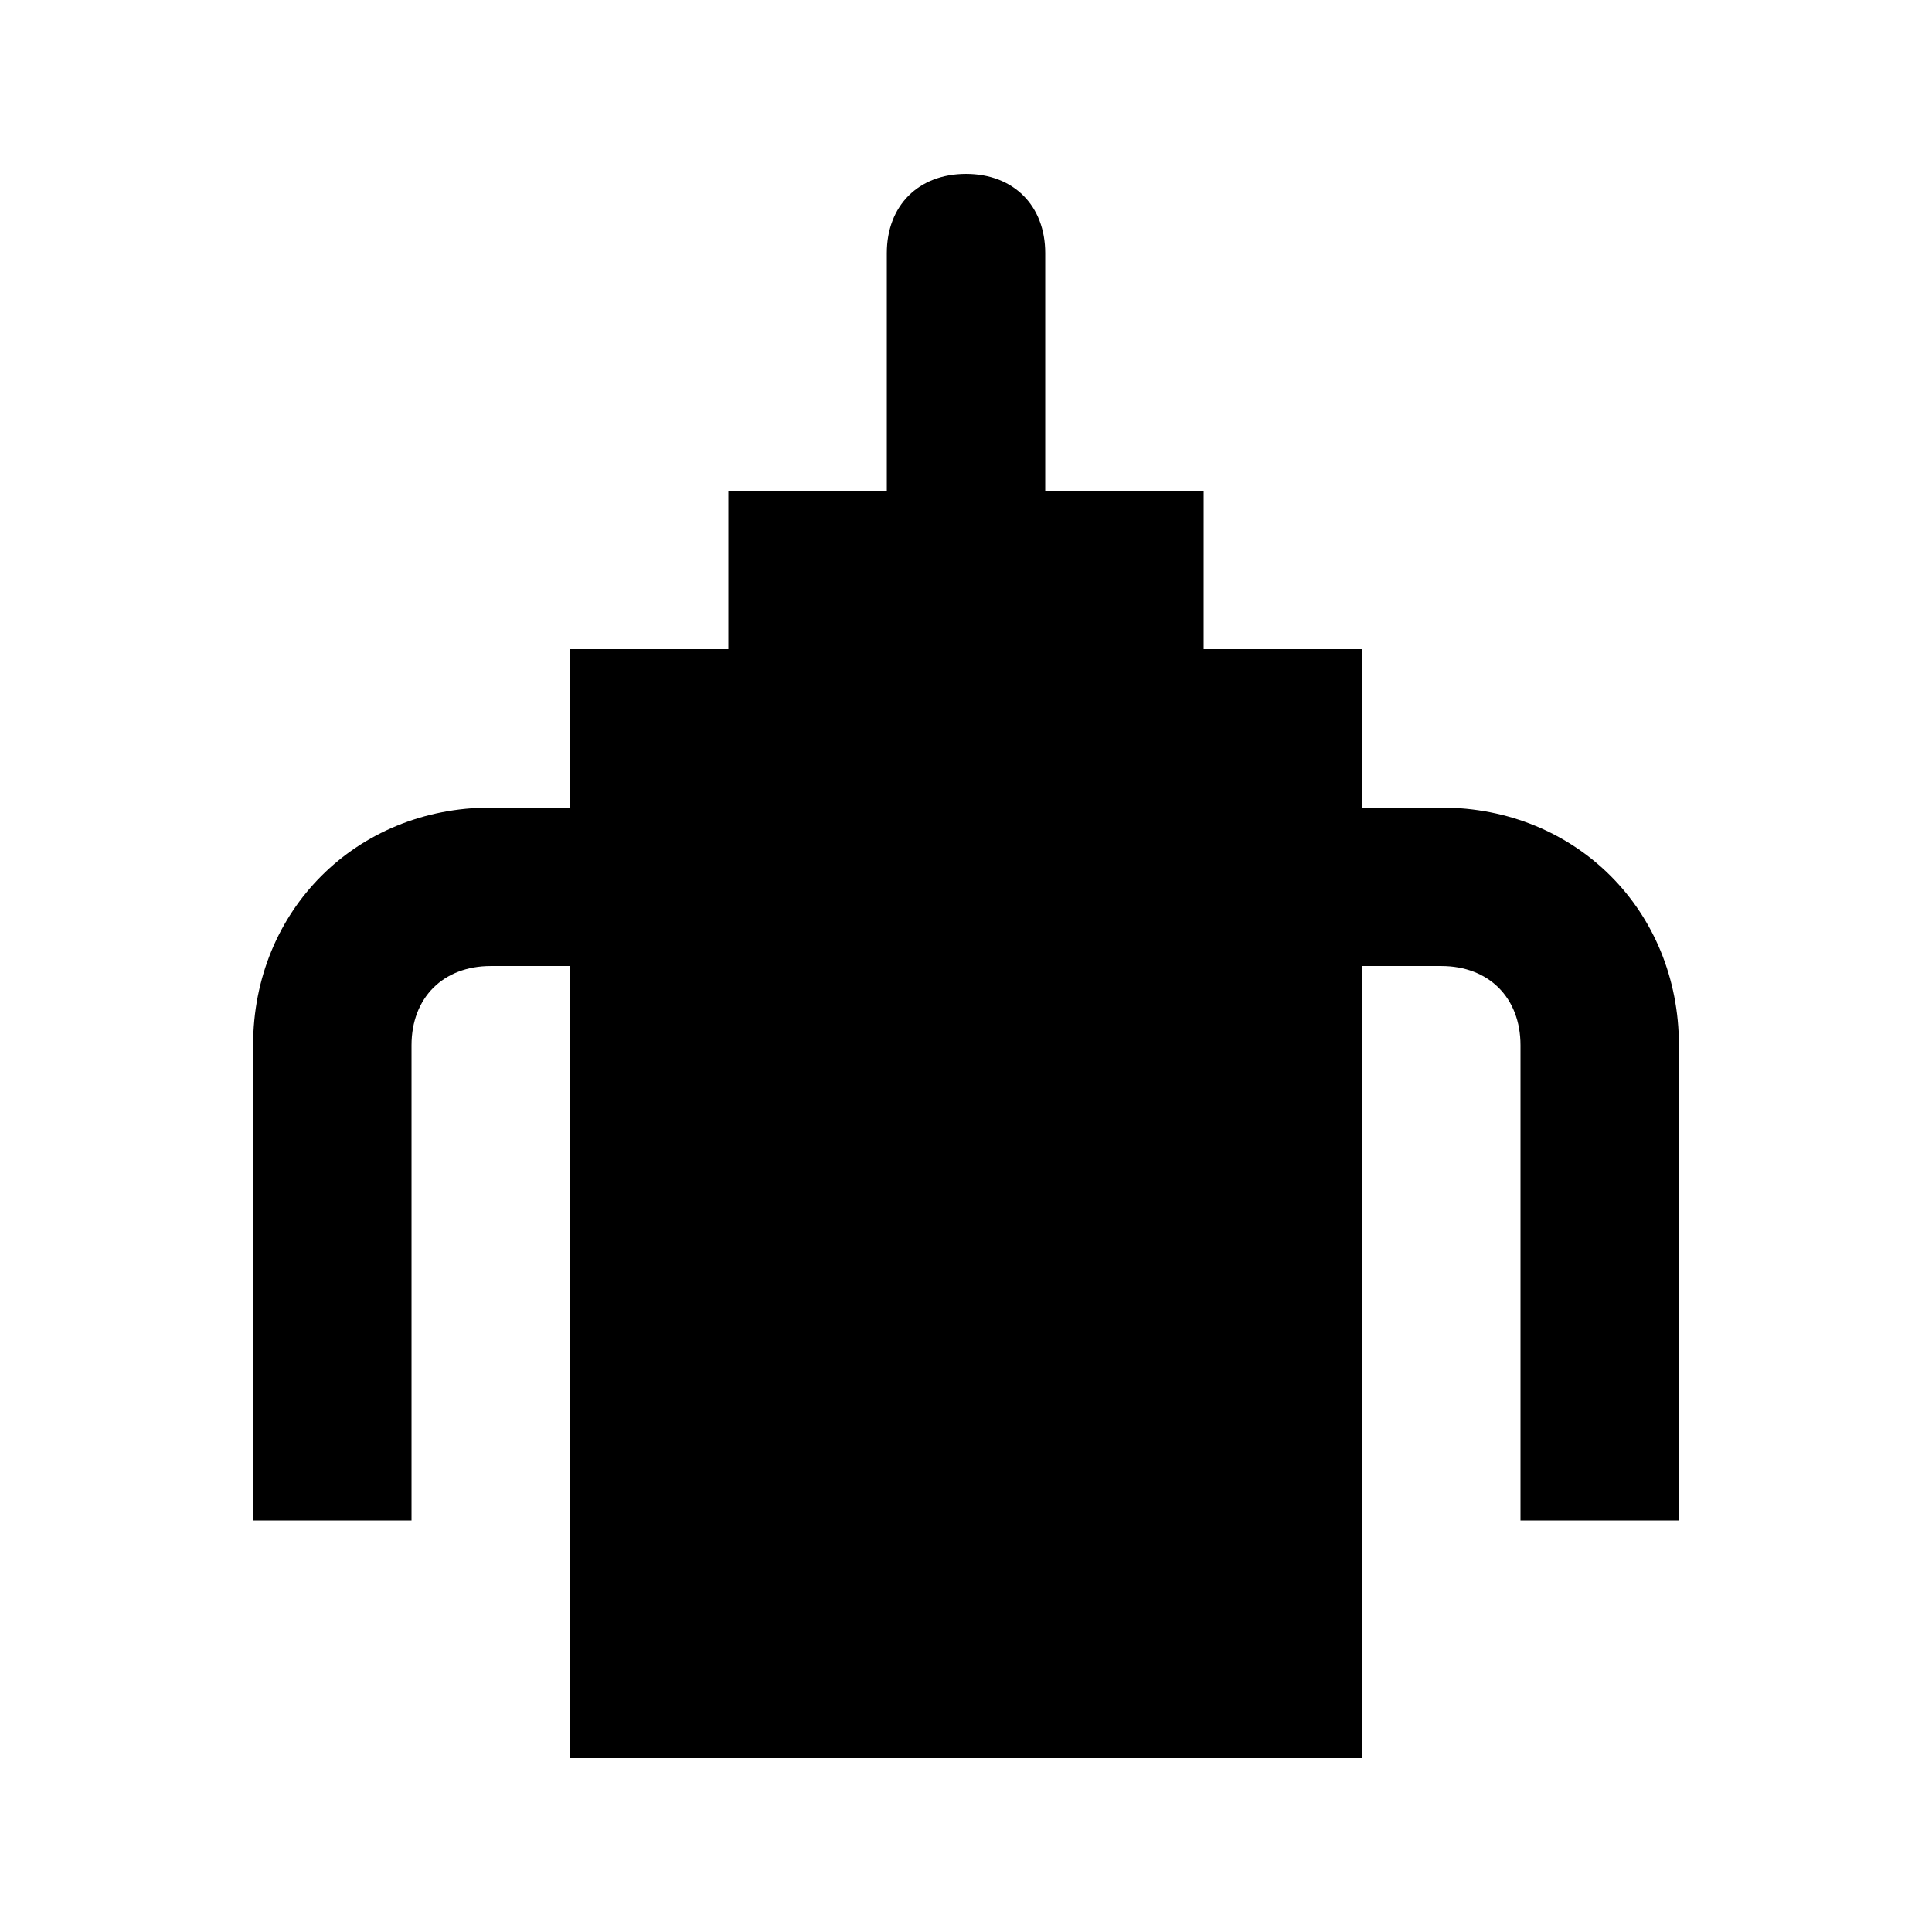
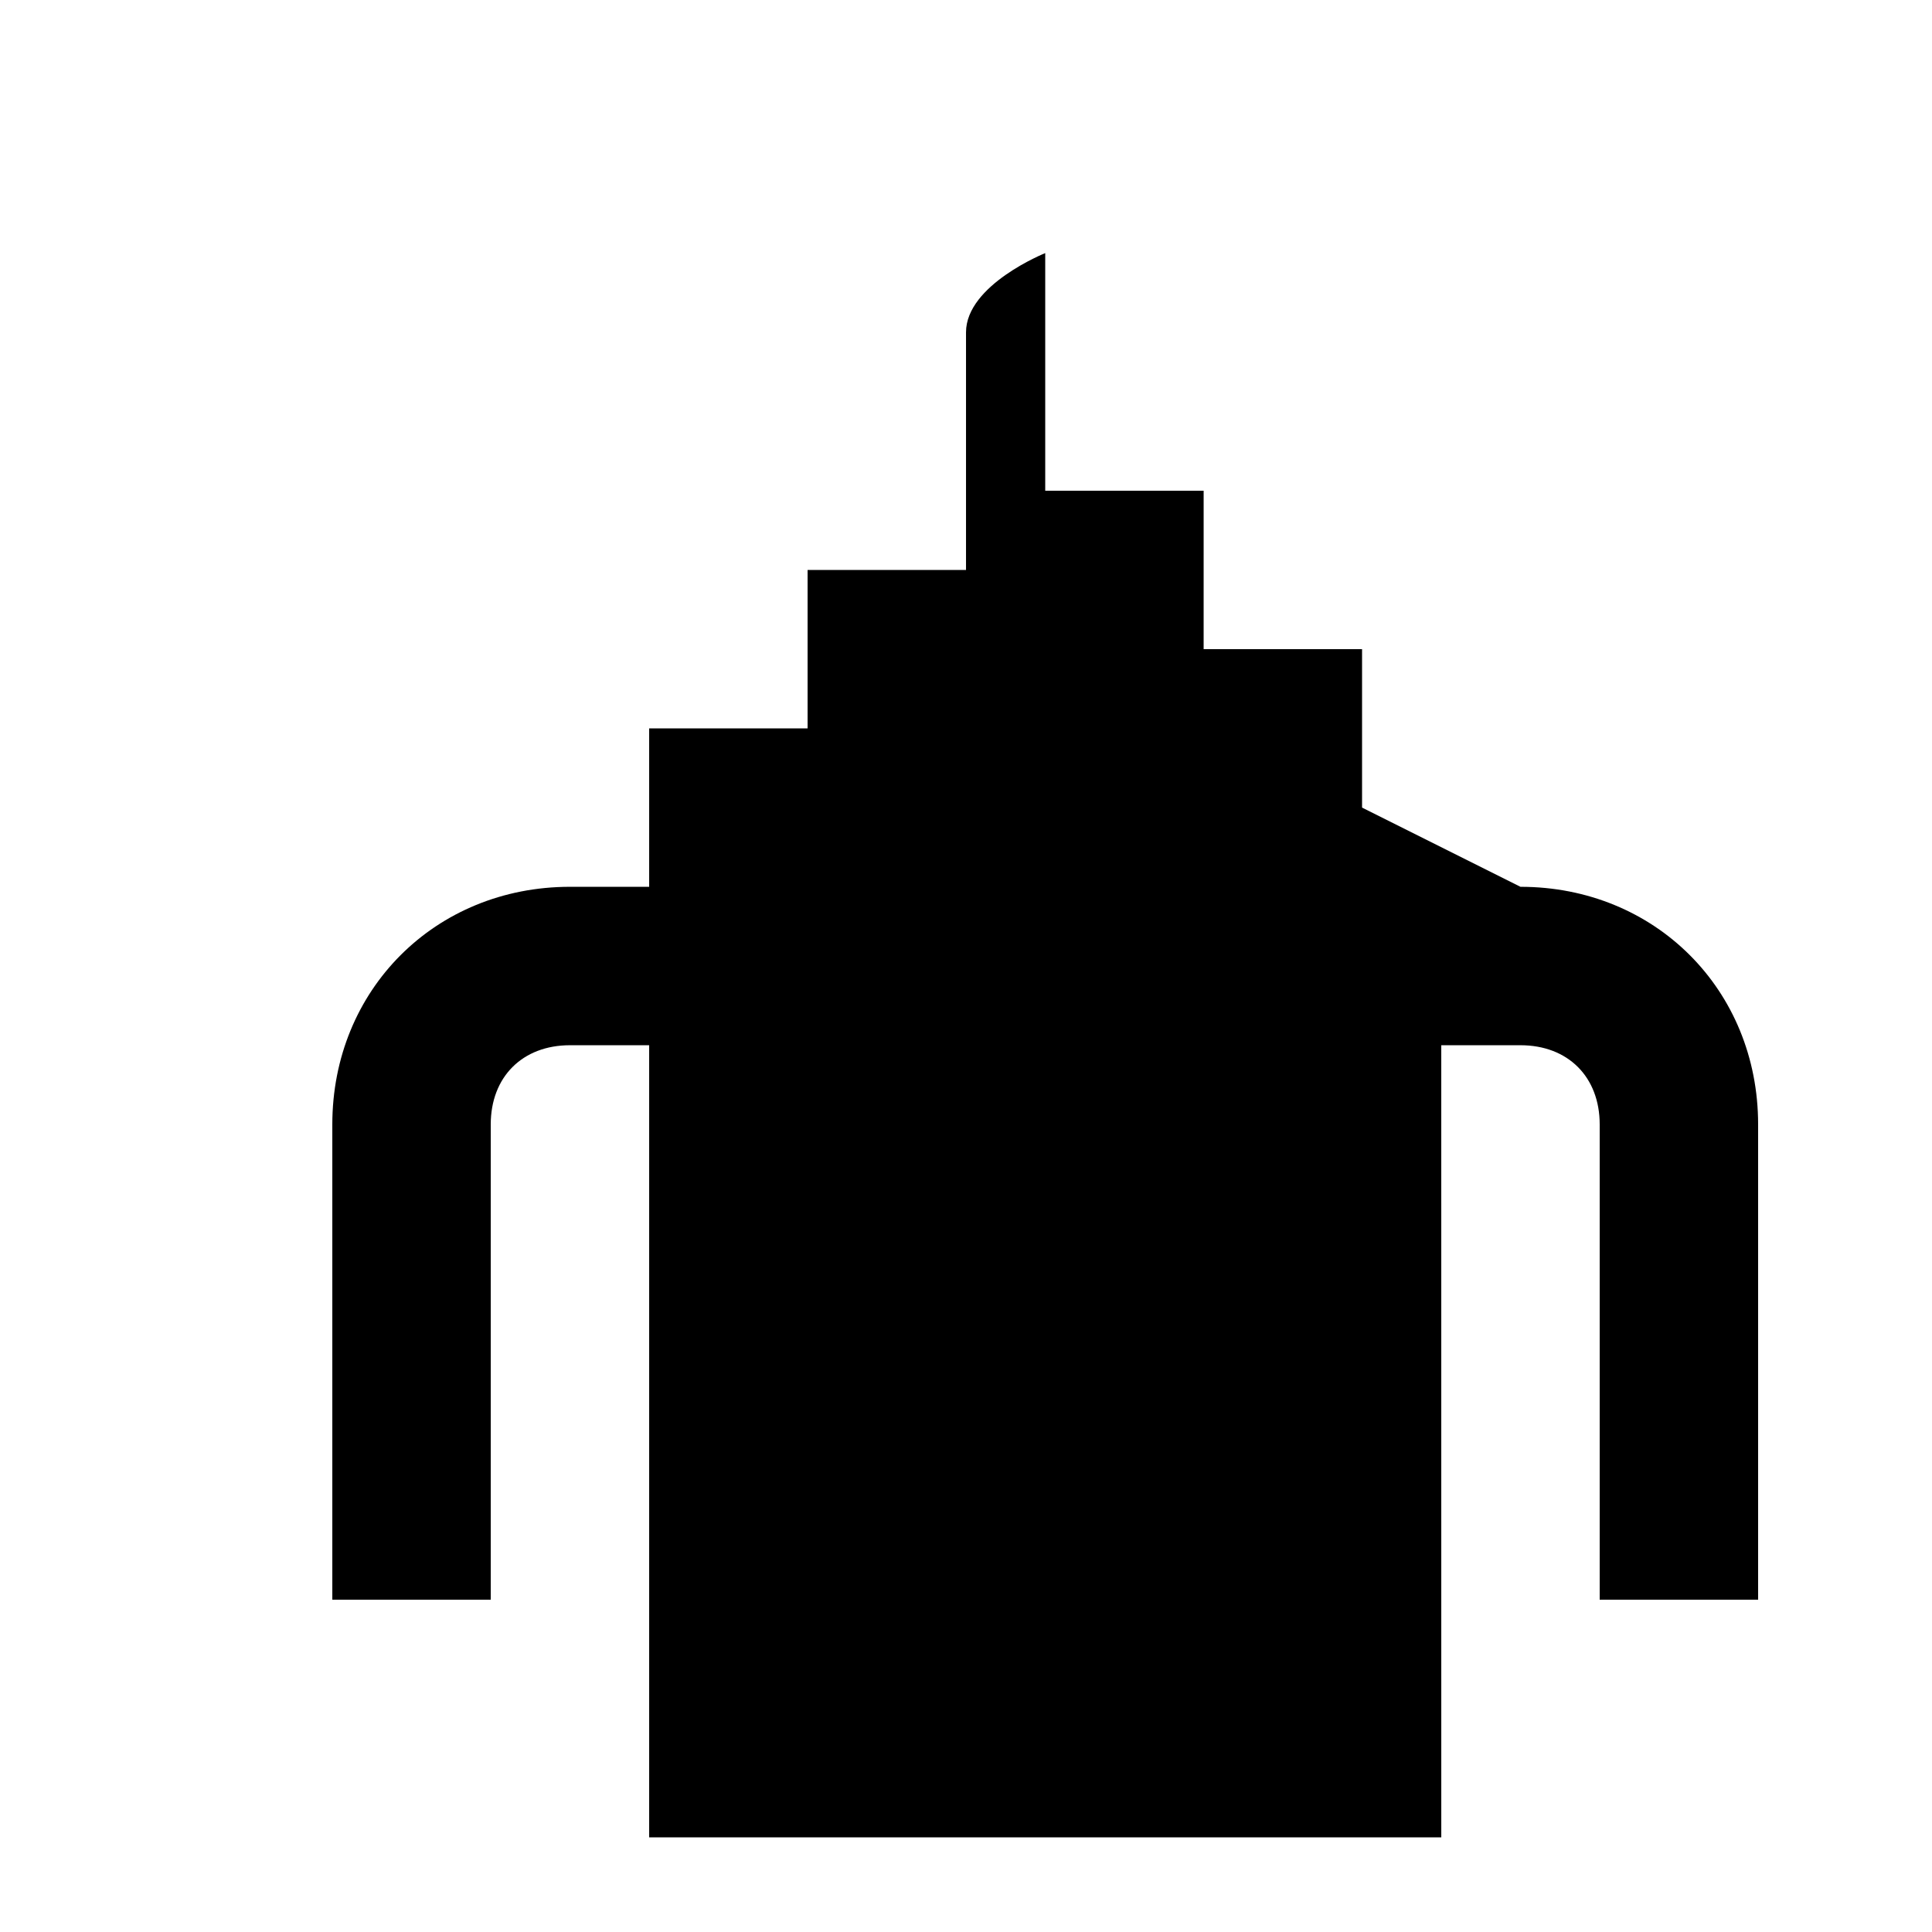
<svg xmlns="http://www.w3.org/2000/svg" fill="#000000" width="800px" height="800px" version="1.1" viewBox="144 144 512 512">
-   <path d="m504.96 358.02v-41.984h-41.984l0.004-41.984h-41.984v-62.977c0-12.594-8.398-20.992-20.992-20.992s-20.992 8.398-20.992 20.992v62.977h-41.984v41.984h-41.984v41.984h-20.992c-35.688 0-62.977 27.289-62.977 62.977v125.95h41.984v-125.95c0-12.594 8.398-20.992 20.992-20.992h20.992v209.92h209.92l-0.004-209.92h20.992c12.594 0 20.992 8.398 20.992 20.992v125.95h41.984v-125.95c0-35.688-27.289-62.977-62.977-62.977z" />
+   <path d="m504.96 358.02v-41.984h-41.984l0.004-41.984h-41.984v-62.977s-20.992 8.398-20.992 20.992v62.977h-41.984v41.984h-41.984v41.984h-20.992c-35.688 0-62.977 27.289-62.977 62.977v125.95h41.984v-125.95c0-12.594 8.398-20.992 20.992-20.992h20.992v209.92h209.92l-0.004-209.92h20.992c12.594 0 20.992 8.398 20.992 20.992v125.95h41.984v-125.95c0-35.688-27.289-62.977-62.977-62.977z" />
</svg>